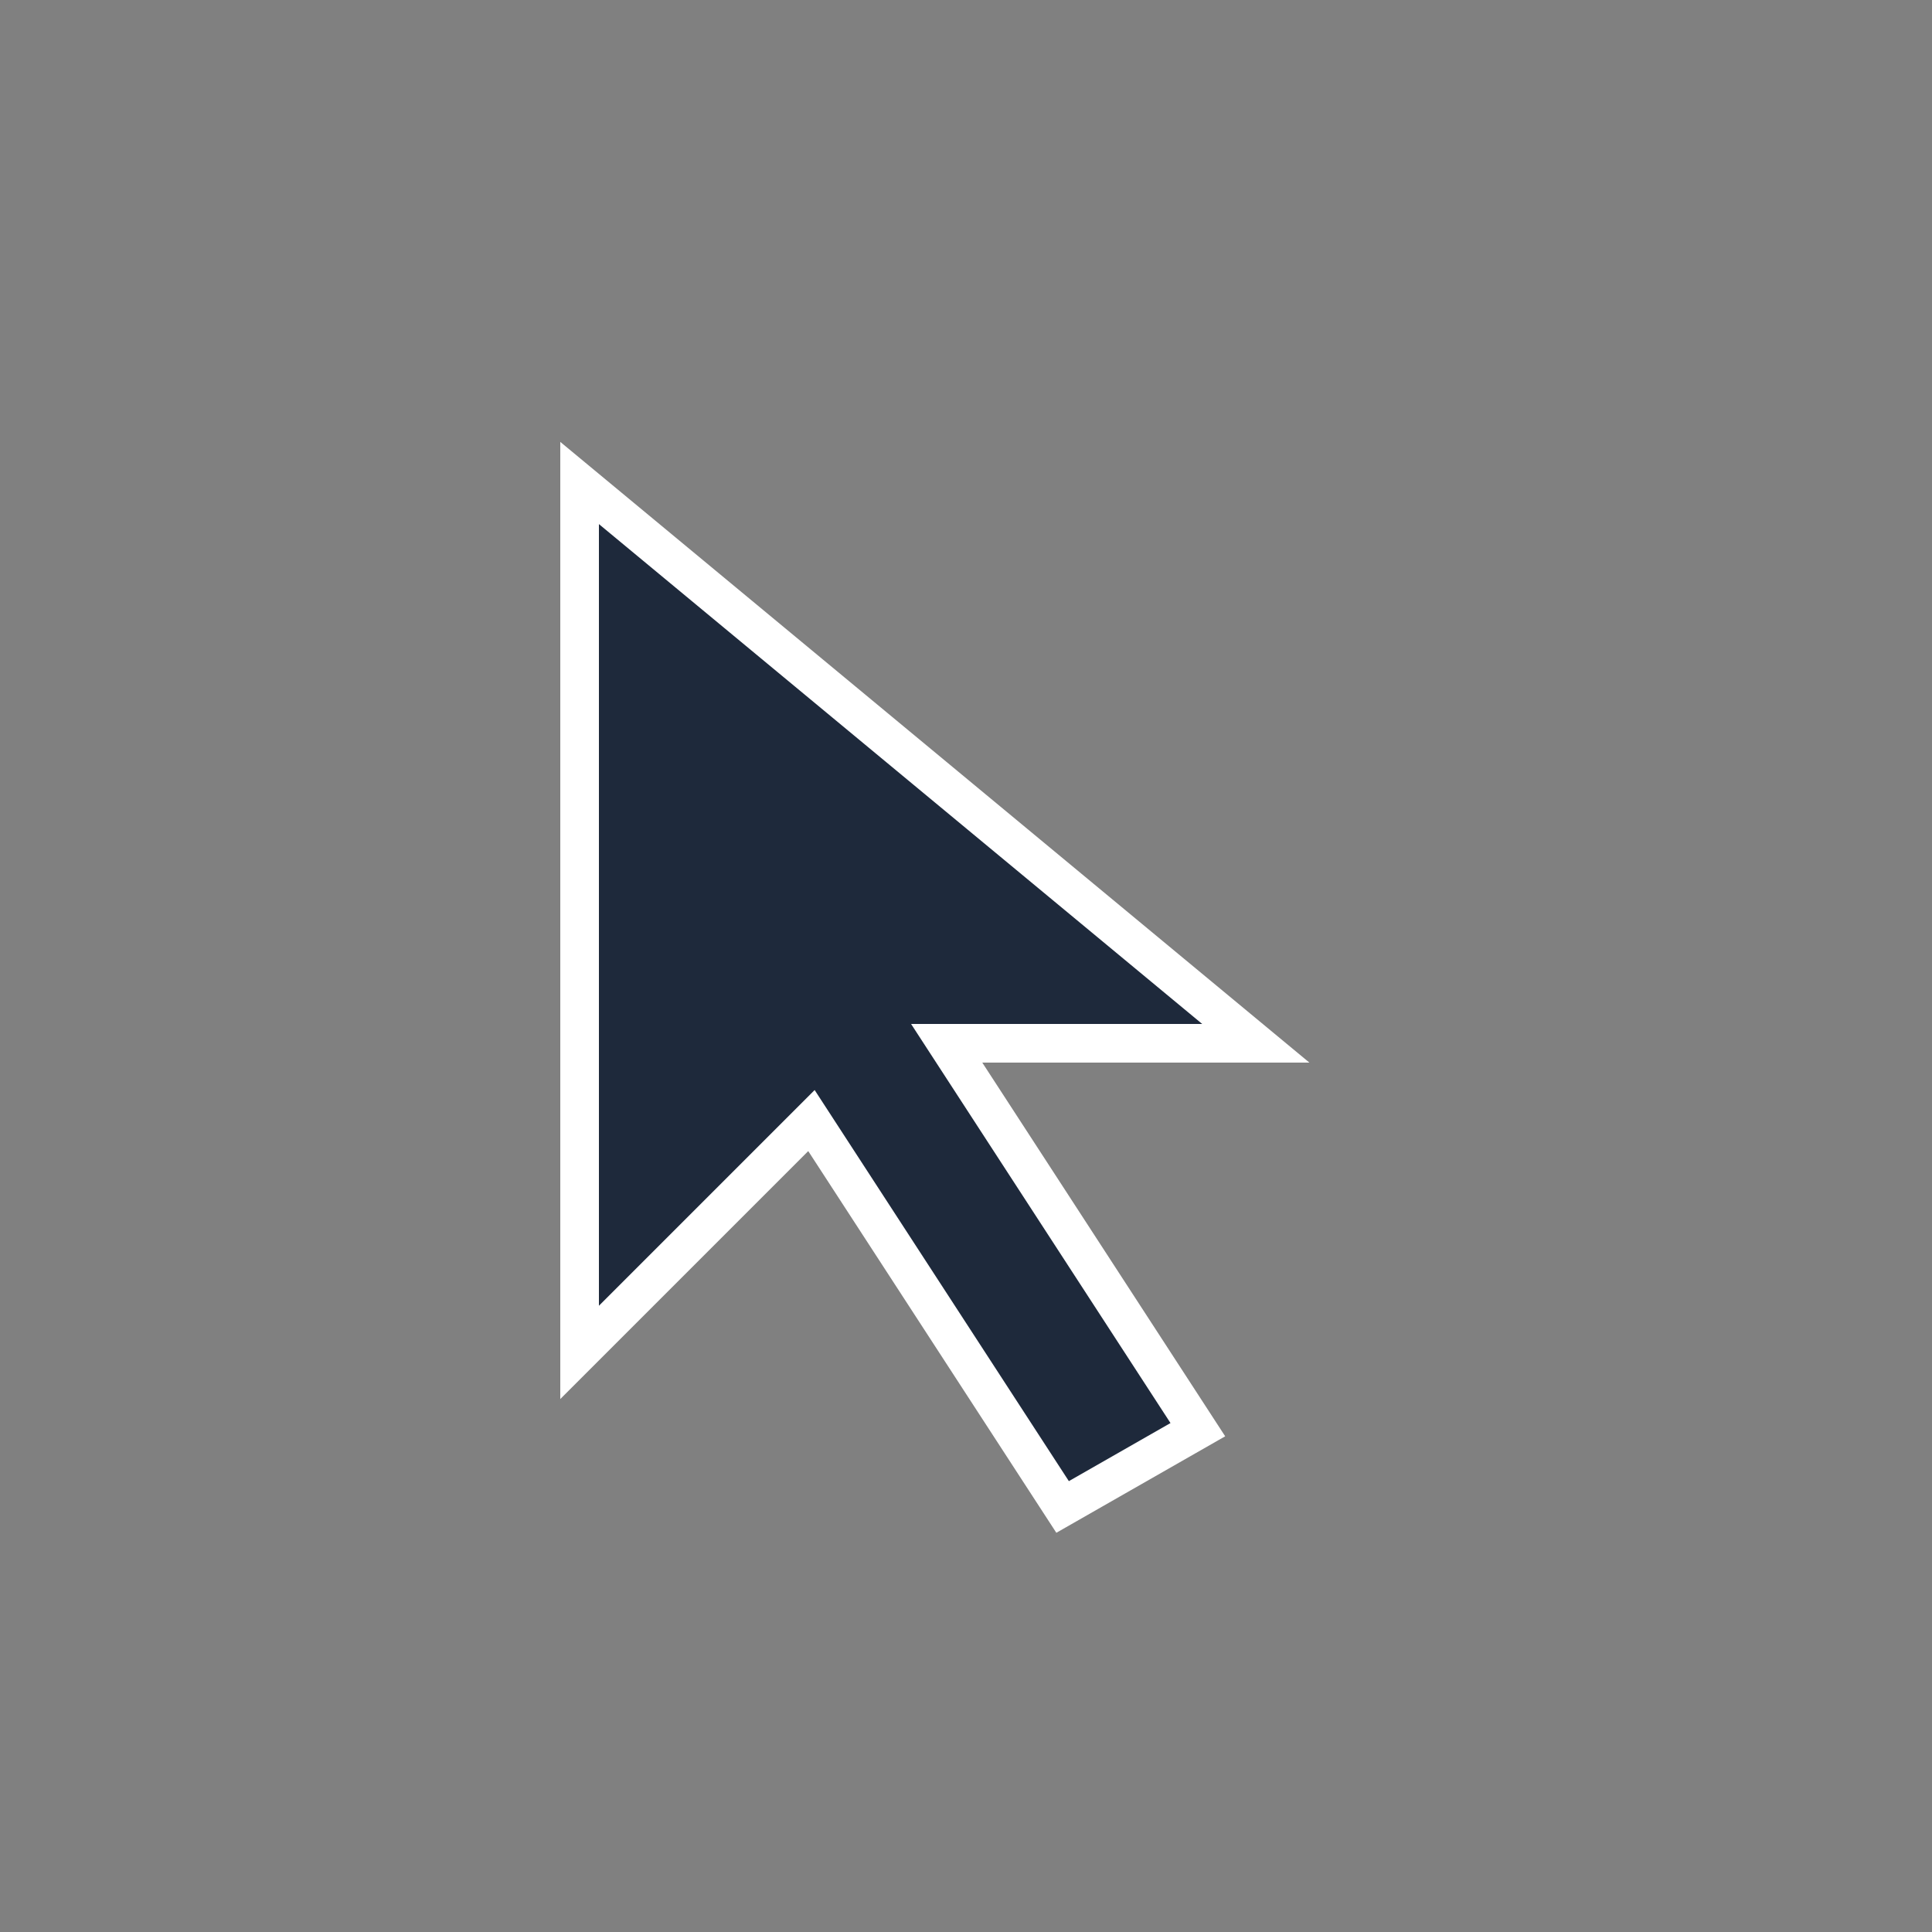
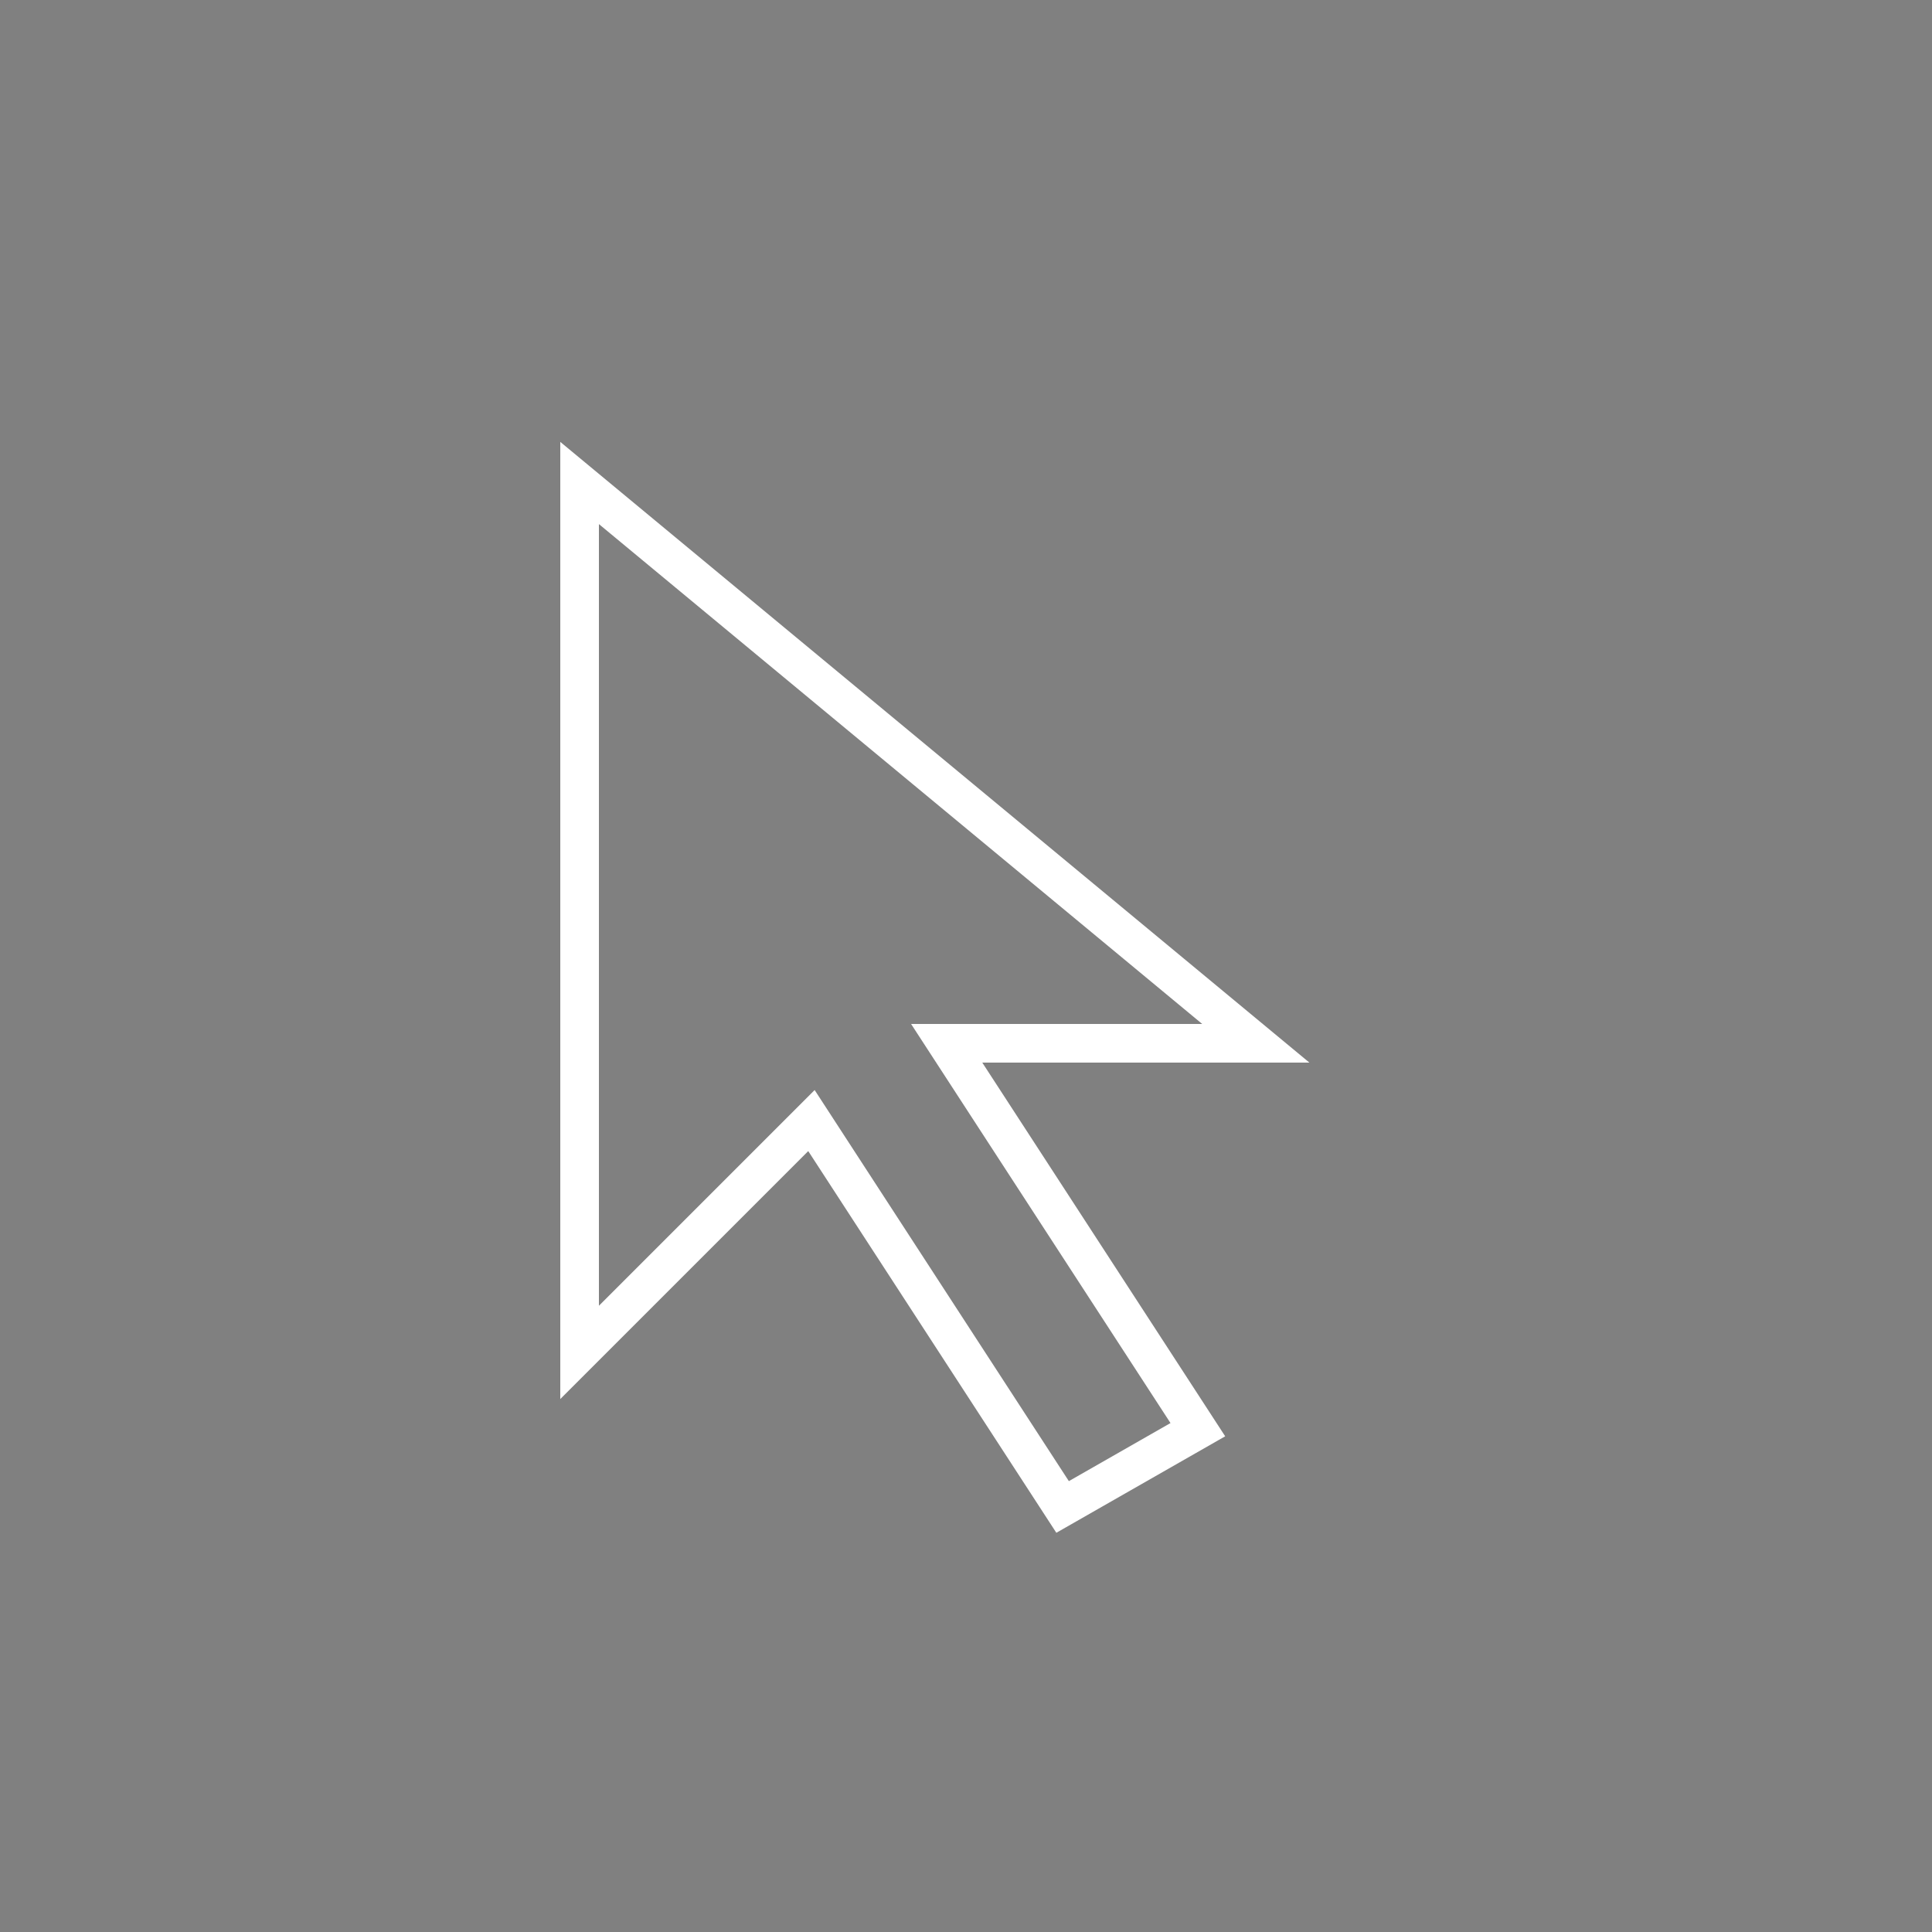
<svg xmlns="http://www.w3.org/2000/svg" viewBox="0 0 100 100">
  <rect x="0" y="0" width="100" height="100" fill="#808080" stroke="none" />
-   <polygon points="30,25 30,70 42,58 55,78 62,74 49,54 65,54" fill="#1e293b" />
  <polygon points="30,25 30,70 42,58 55,78 62,74 49,54 65,54" fill="none" stroke="#ffffff" stroke-width="2" />
</svg>